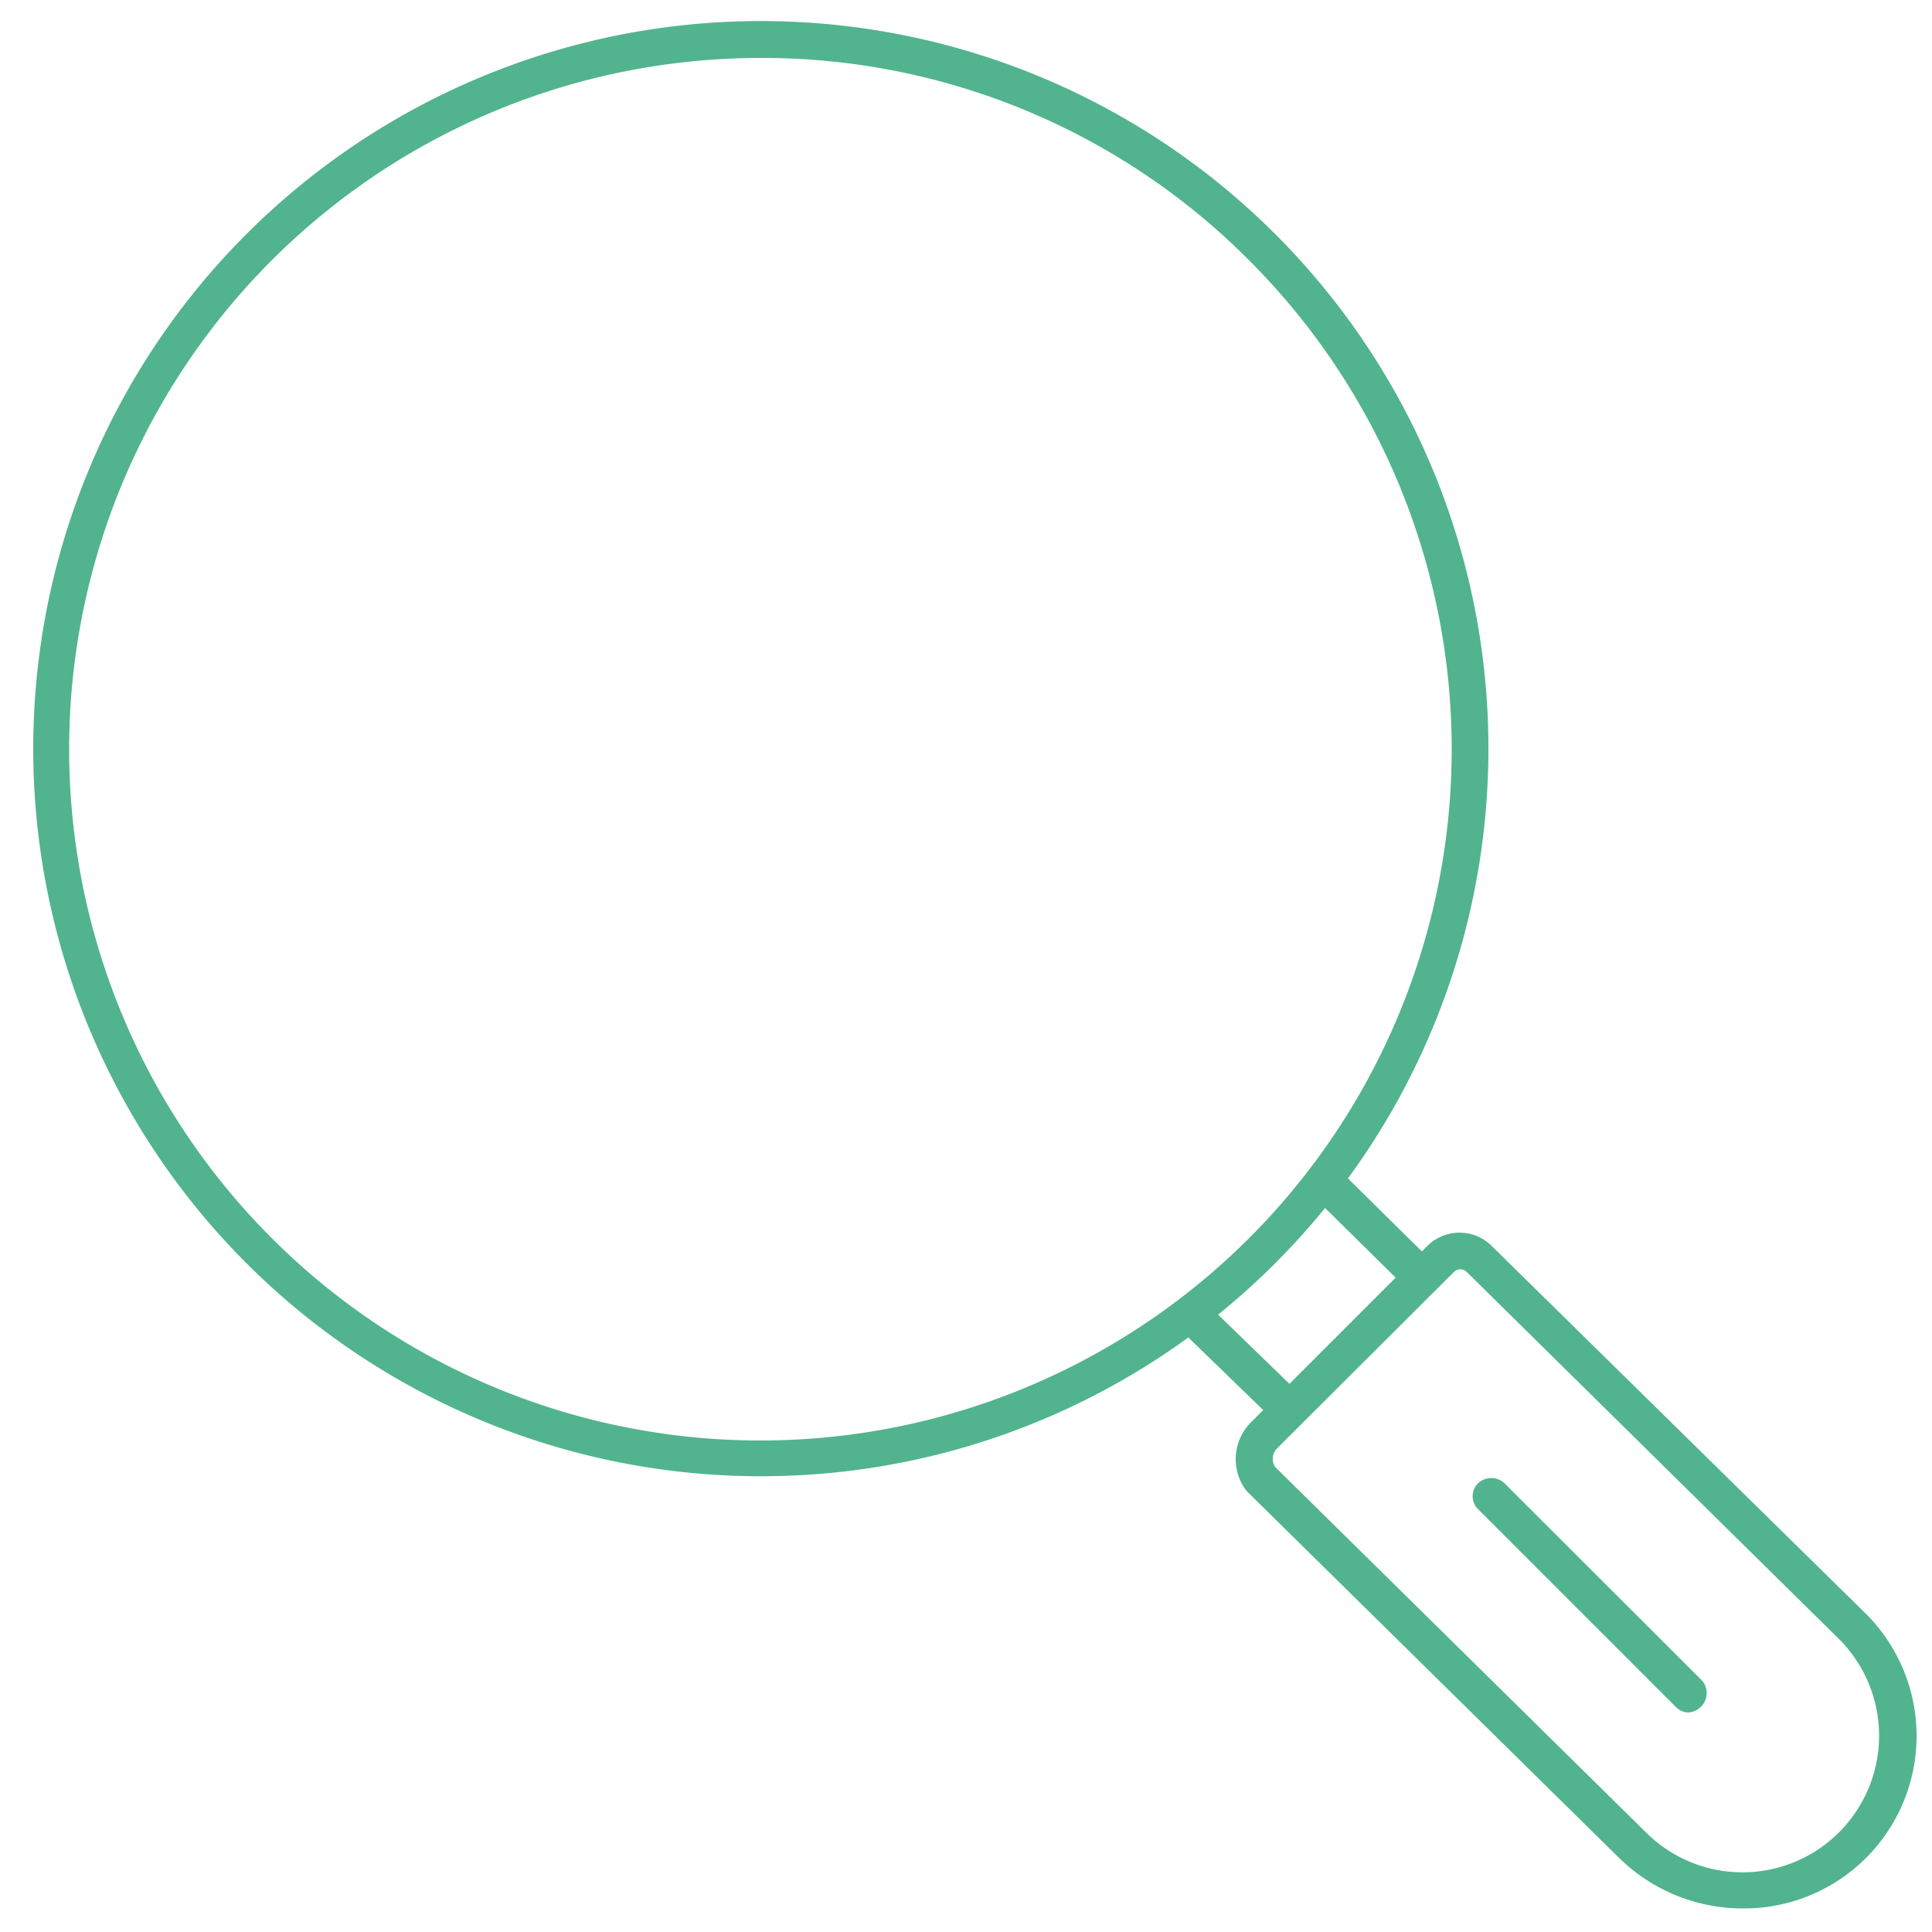
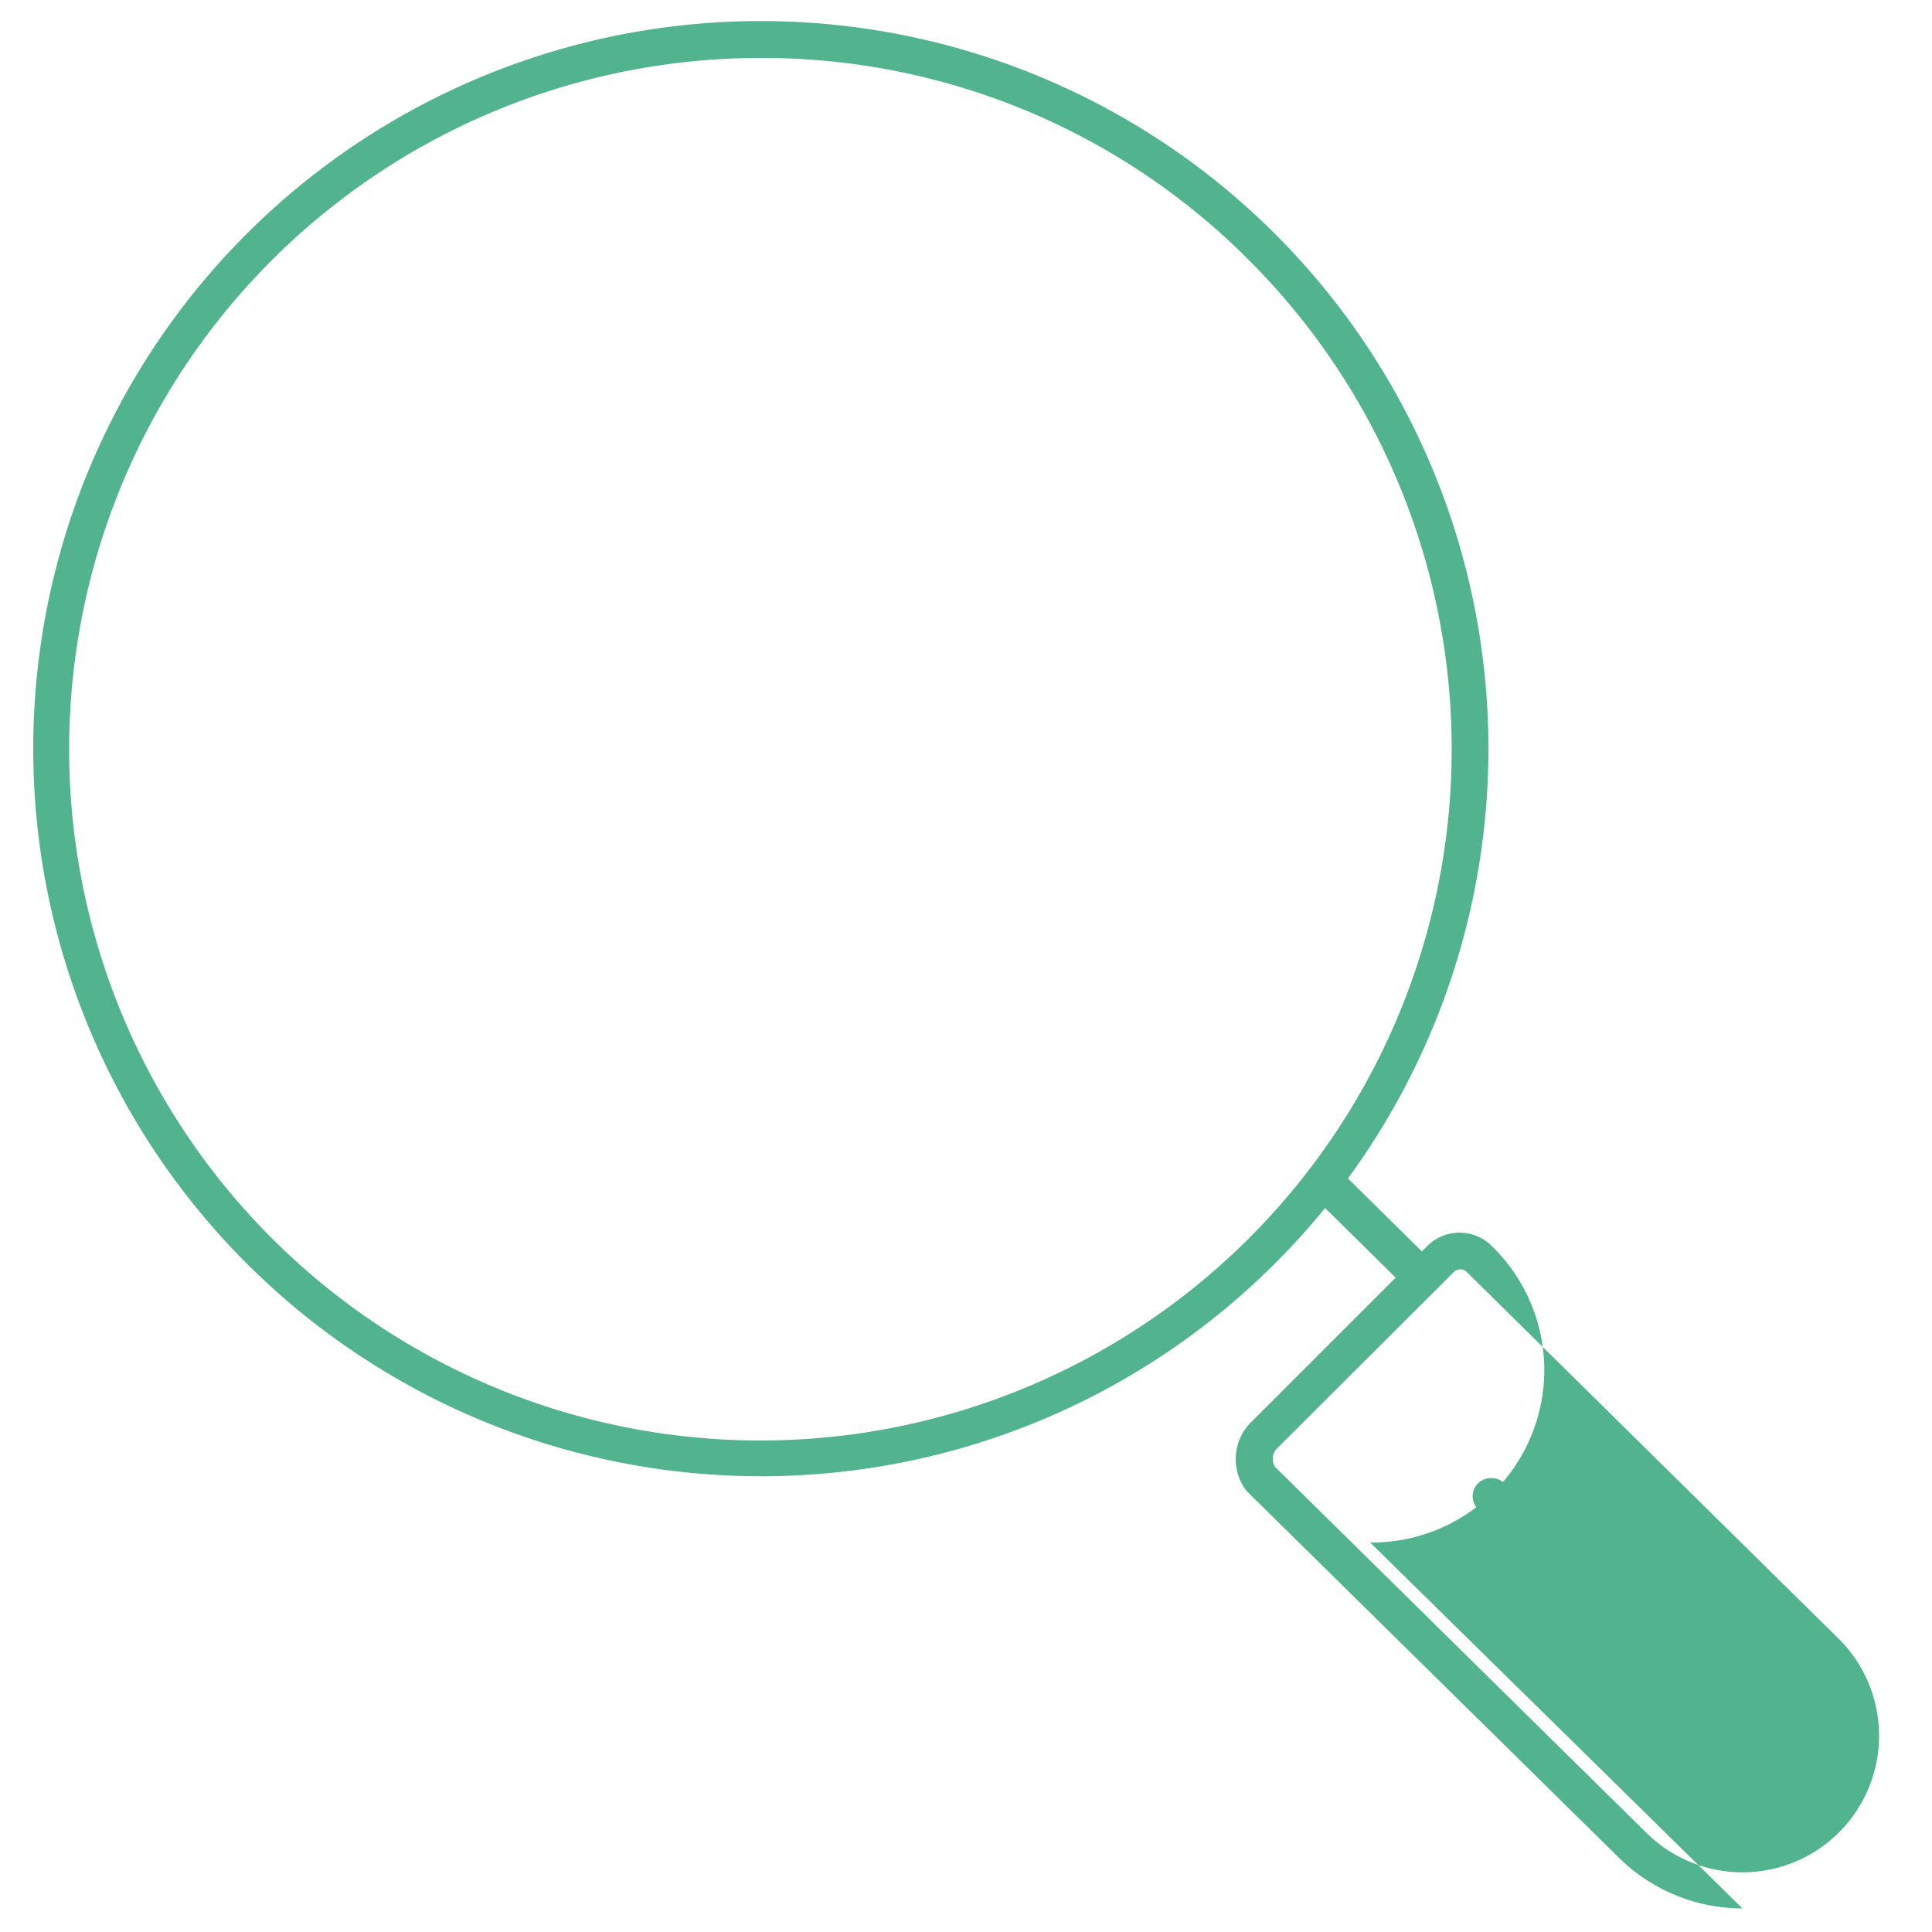
<svg xmlns="http://www.w3.org/2000/svg" id="Layer_1" data-name="Layer 1" viewBox="0 0 100 100">
  <defs>
    <style>.cls-1{fill:#51b48e;}</style>
  </defs>
  <title>ISTP - blue copy</title>
  <g id="noun_Magnifying_Glass_808311_000000" data-name="noun Magnifying Glass 808311 000000">
    <g id="Ellipse_55" data-name="Ellipse 55">
      <path class="cls-1" d="M39.36,76.41A37.66,37.66,0,1,1,66,65.39,37.61,37.61,0,0,1,39.36,76.41ZM39.36,3a35.78,35.78,0,1,0,25.3,10.48A35.51,35.51,0,0,0,39.36,3Z" />
    </g>
    <g id="Path_969" data-name="Path 969">
-       <path class="cls-1" d="M90.19,98.78a9.13,9.13,0,0,1-6.34-2.57l-19.29-19-.1-.12a2.7,2.7,0,0,1,.22-3.4l0,0,9.17-9.17a2.36,2.36,0,0,1,3.33-.06l.09.09L96.54,83.49a8.93,8.93,0,0,1-6.35,15.29ZM66,75.93,85.19,94.84a7.07,7.07,0,1,0,10-10l-19.27-19a.47.47,0,0,0-.67,0L66.07,75A.78.78,0,0,0,66,75.93Z" />
+       <path class="cls-1" d="M90.19,98.78a9.13,9.13,0,0,1-6.34-2.57l-19.29-19-.1-.12a2.7,2.7,0,0,1,.22-3.4l0,0,9.17-9.17a2.36,2.36,0,0,1,3.33-.06l.09.09a8.93,8.93,0,0,1-6.35,15.29ZM66,75.93,85.19,94.84a7.07,7.07,0,1,0,10-10l-19.27-19a.47.47,0,0,0-.67,0L66.07,75A.78.78,0,0,0,66,75.93Z" />
    </g>
    <g id="Line_61" data-name="Line 61">
      <rect class="cls-1" x="69.96" y="59.44" width="1.92" height="8.09" transform="translate(-24.08 69.37) rotate(-45.38)" />
    </g>
    <g id="Line_62" data-name="Line 62">
-       <rect class="cls-1" x="63.09" y="66.31" width="1.92" height="8.09" transform="translate(-31.05 67.37) rotate(-45.89)" />
-     </g>
+       </g>
    <g id="Line_63" data-name="Line 63">
      <path class="cls-1" d="M87.43,88.64a.94.94,0,0,1-.68-.28L76.51,78.12a.94.94,0,0,1,0-1.35,1,1,0,0,1,1.36,0L88.11,87a1,1,0,0,1-.68,1.63Z" />
    </g>
  </g>
</svg>